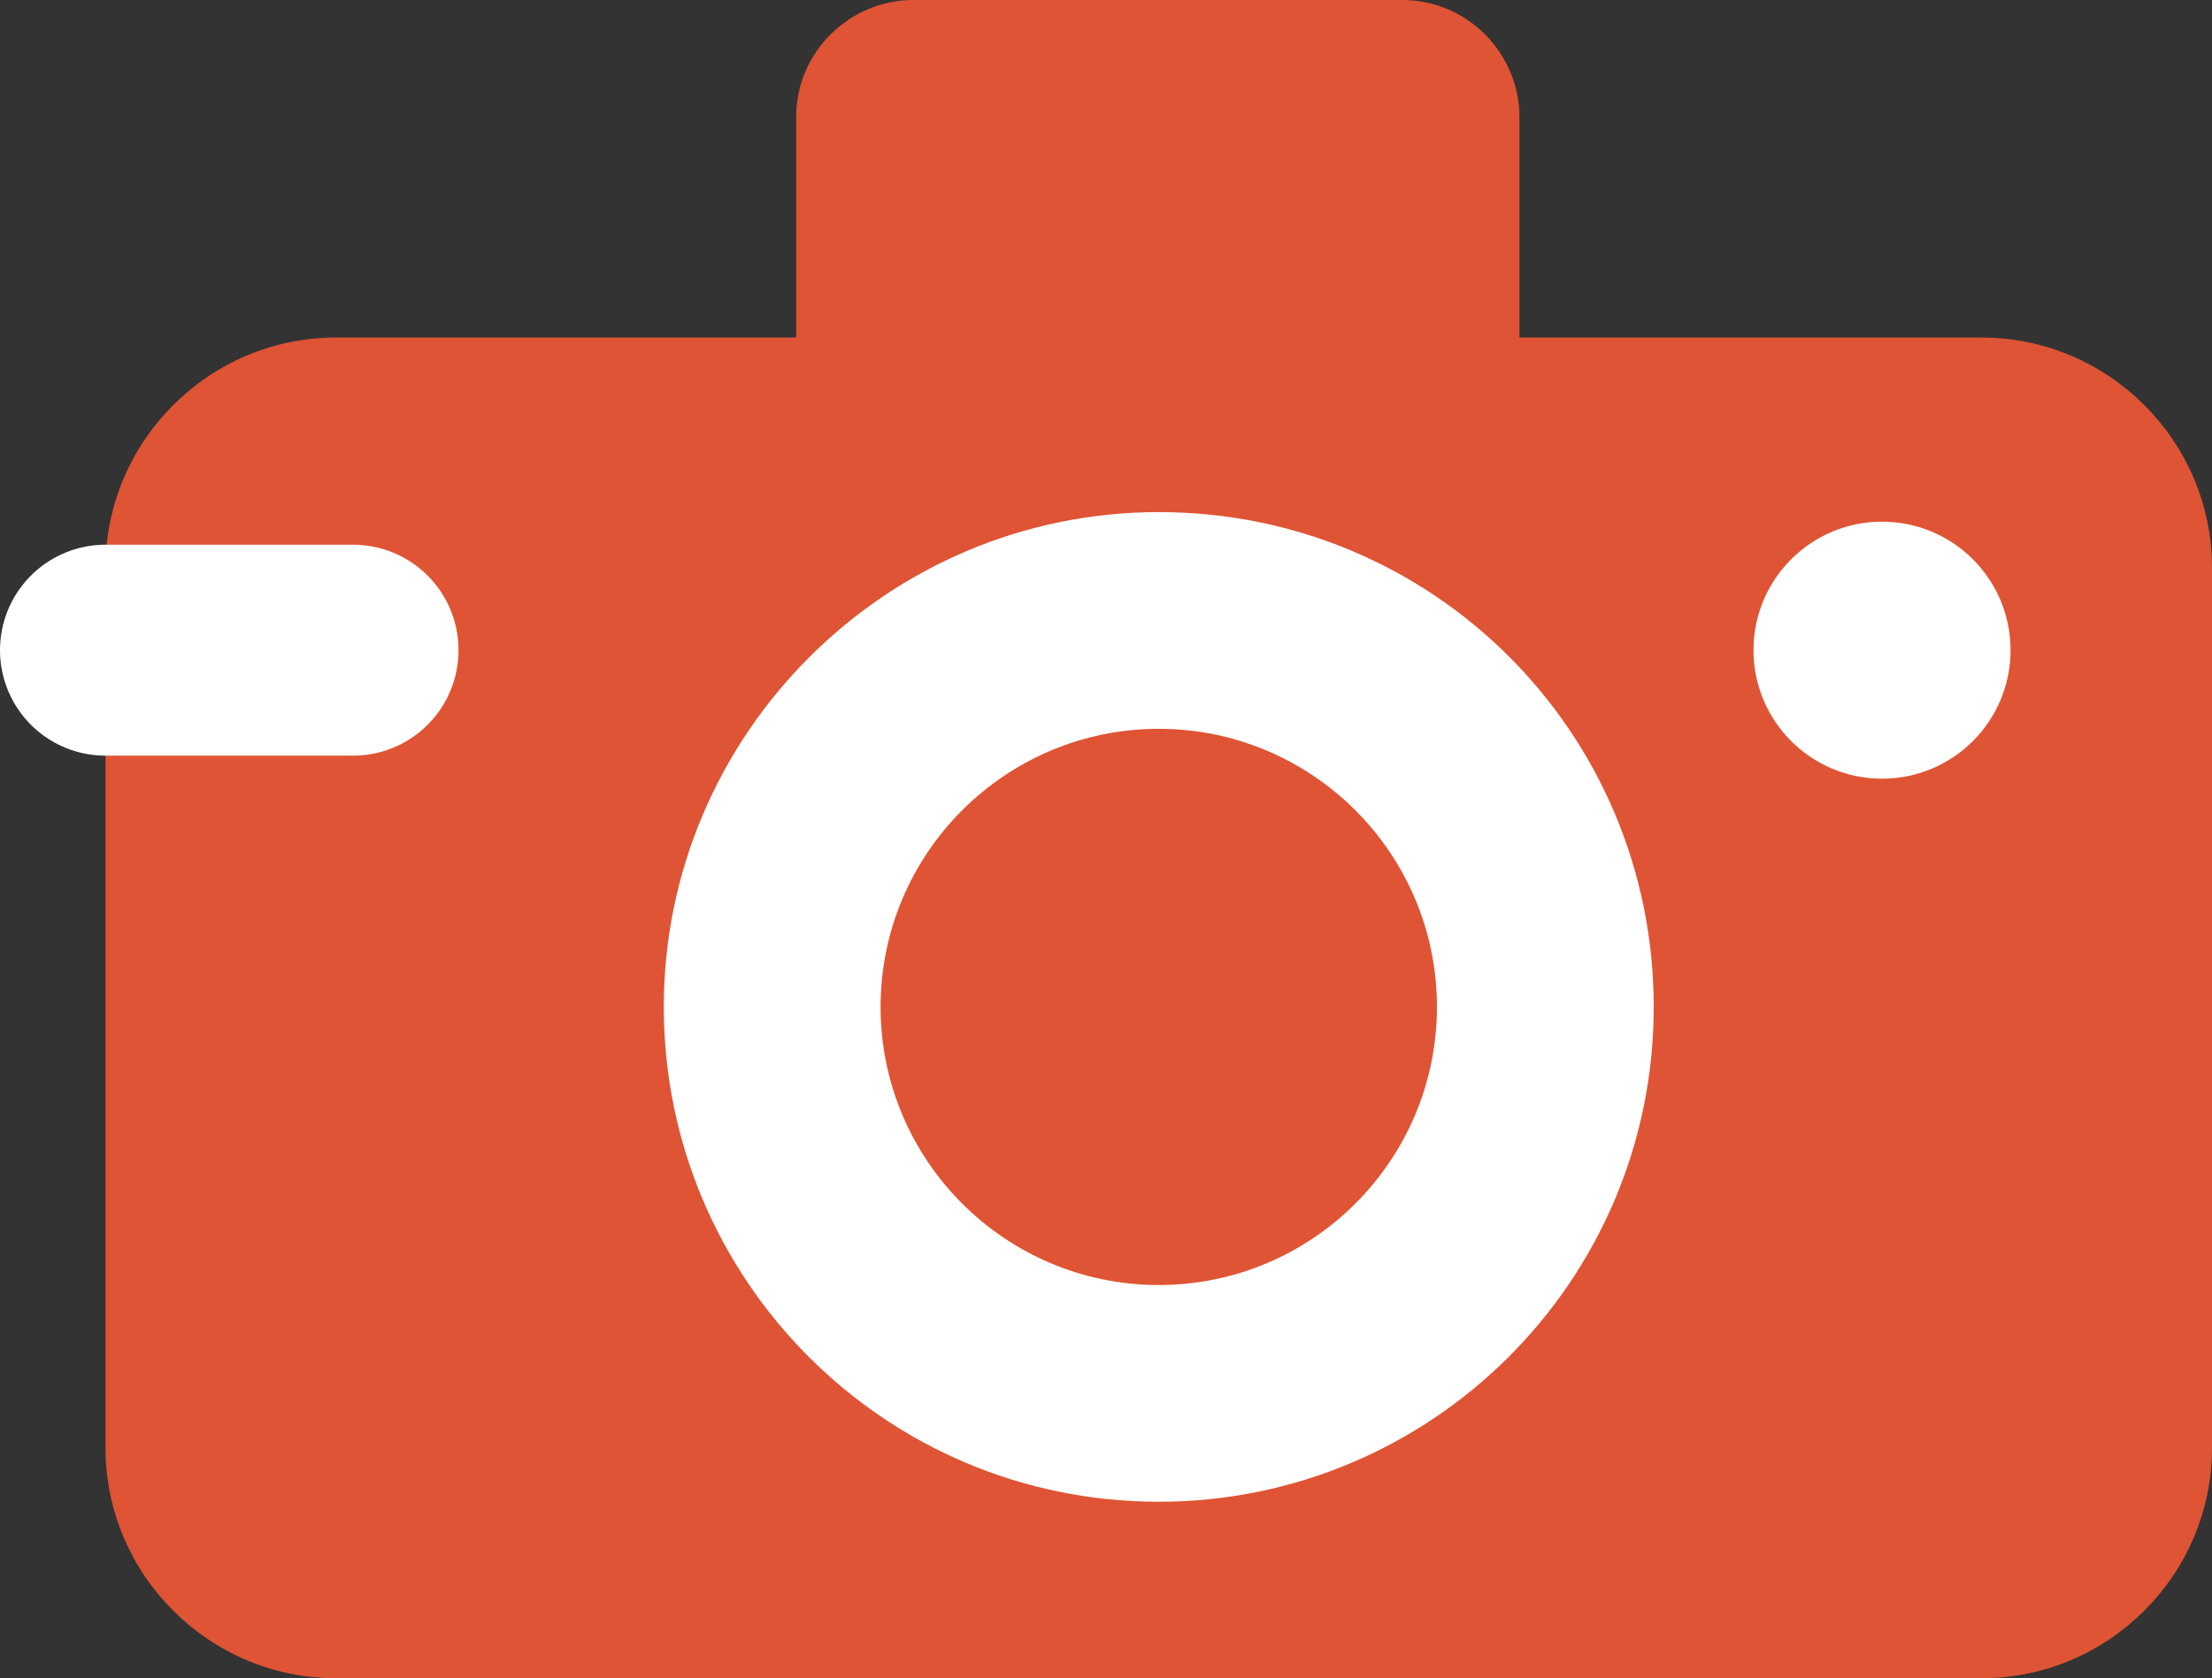
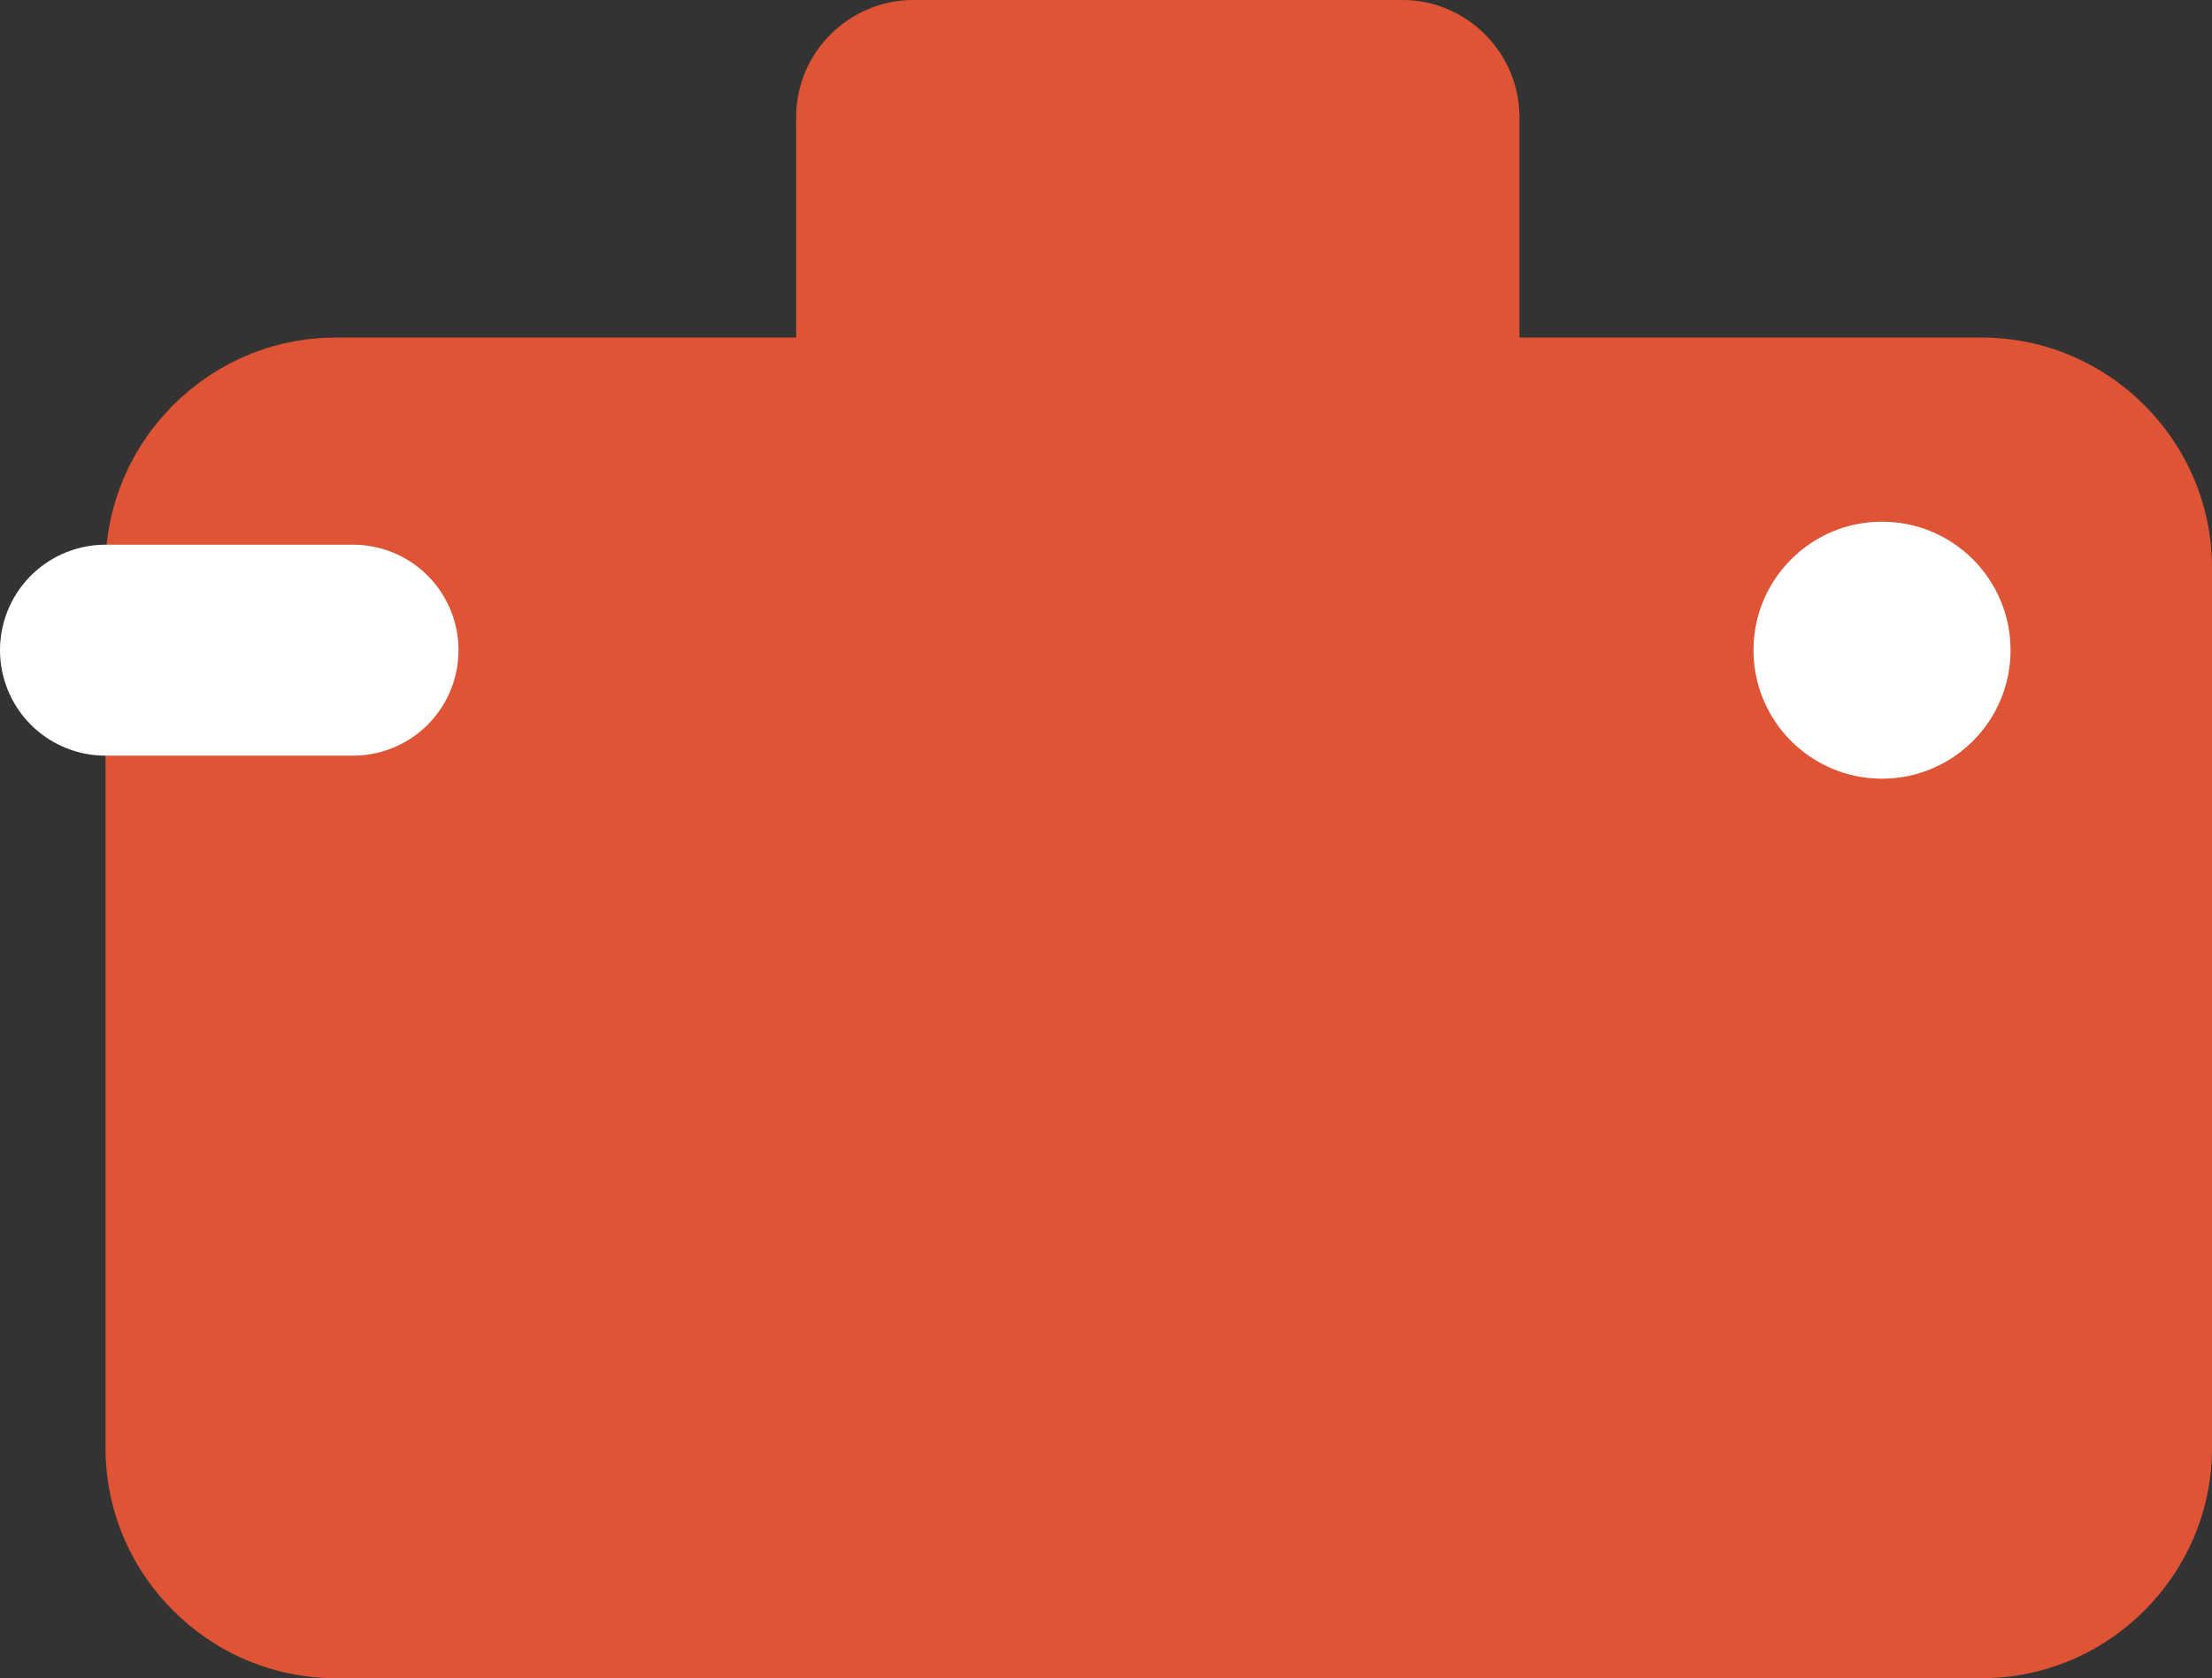
<svg xmlns="http://www.w3.org/2000/svg" xmlns:xlink="http://www.w3.org/1999/xlink" version="1.1" id="Layer_1" x="0px" y="0px" viewBox="0 0 115.3 87.5" style="enable-background:new 0 0 115.3 87.5;" xml:space="preserve">
  <rect x="0" y="0" width="115.3" height="87.5" fill="#333333" stroke="none" />
  <style type="text/css">
	.st0{clip-path:url(#SVGID_2_);fill:#DF5434;}
	.st1{clip-path:url(#SVGID_2_);fill:#FFFFFF;}
	.st2{clip-path:url(#SVGID_2_);fill:none;stroke:#FFFFFF;stroke-width:11;stroke-linecap:round;stroke-miterlimit:10;}
</style>
  <g>
    <defs>
      <rect id="SVGID_1_" y="0" width="115.3" height="87.5" />
    </defs>
    <clipPath id="SVGID_2_">
      <use xlink:href="#SVGID_1_" style="overflow:visible;" />
    </clipPath>
    <path class="st0" d="M103.3,87.5H17.5c-6.6,0-12-5.4-12-12V29.6c0-6.6,5.4-12,12-12h85.8c6.6,0,12,5.4,12,12v45.9   C115.3,82.1,109.9,87.5,103.3,87.5" />
-     <path class="st1" d="M86.2,52.5c0,14.3-11.6,25.8-25.8,25.8c-14.3,0-25.8-11.6-25.8-25.8s11.6-25.8,25.8-25.8   C74.7,26.7,86.2,38.2,86.2,52.5" />
    <path class="st0" d="M73.2,26.4H47.6c-3.4,0-6.1-2.8-6.1-6.1V6.1c0-3.4,2.8-6.1,6.1-6.1h25.5c3.4,0,6.1,2.8,6.1,6.1v14.1   C79.3,23.6,76.6,26.4,73.2,26.4" />
    <path class="st1" d="M104.8,33.9c0,3.7-3,6.7-6.7,6.7s-6.7-3-6.7-6.7c0-3.7,3-6.7,6.7-6.7S104.8,30.2,104.8,33.9" />
    <line class="st2" x1="18.4" y1="33.9" x2="5.5" y2="33.9" />
    <path class="st0" d="M74.9,52.5c0,8-6.5,14.5-14.5,14.5s-14.5-6.5-14.5-14.5S52.4,38,60.4,38S74.9,44.5,74.9,52.5" />
  </g>
</svg>